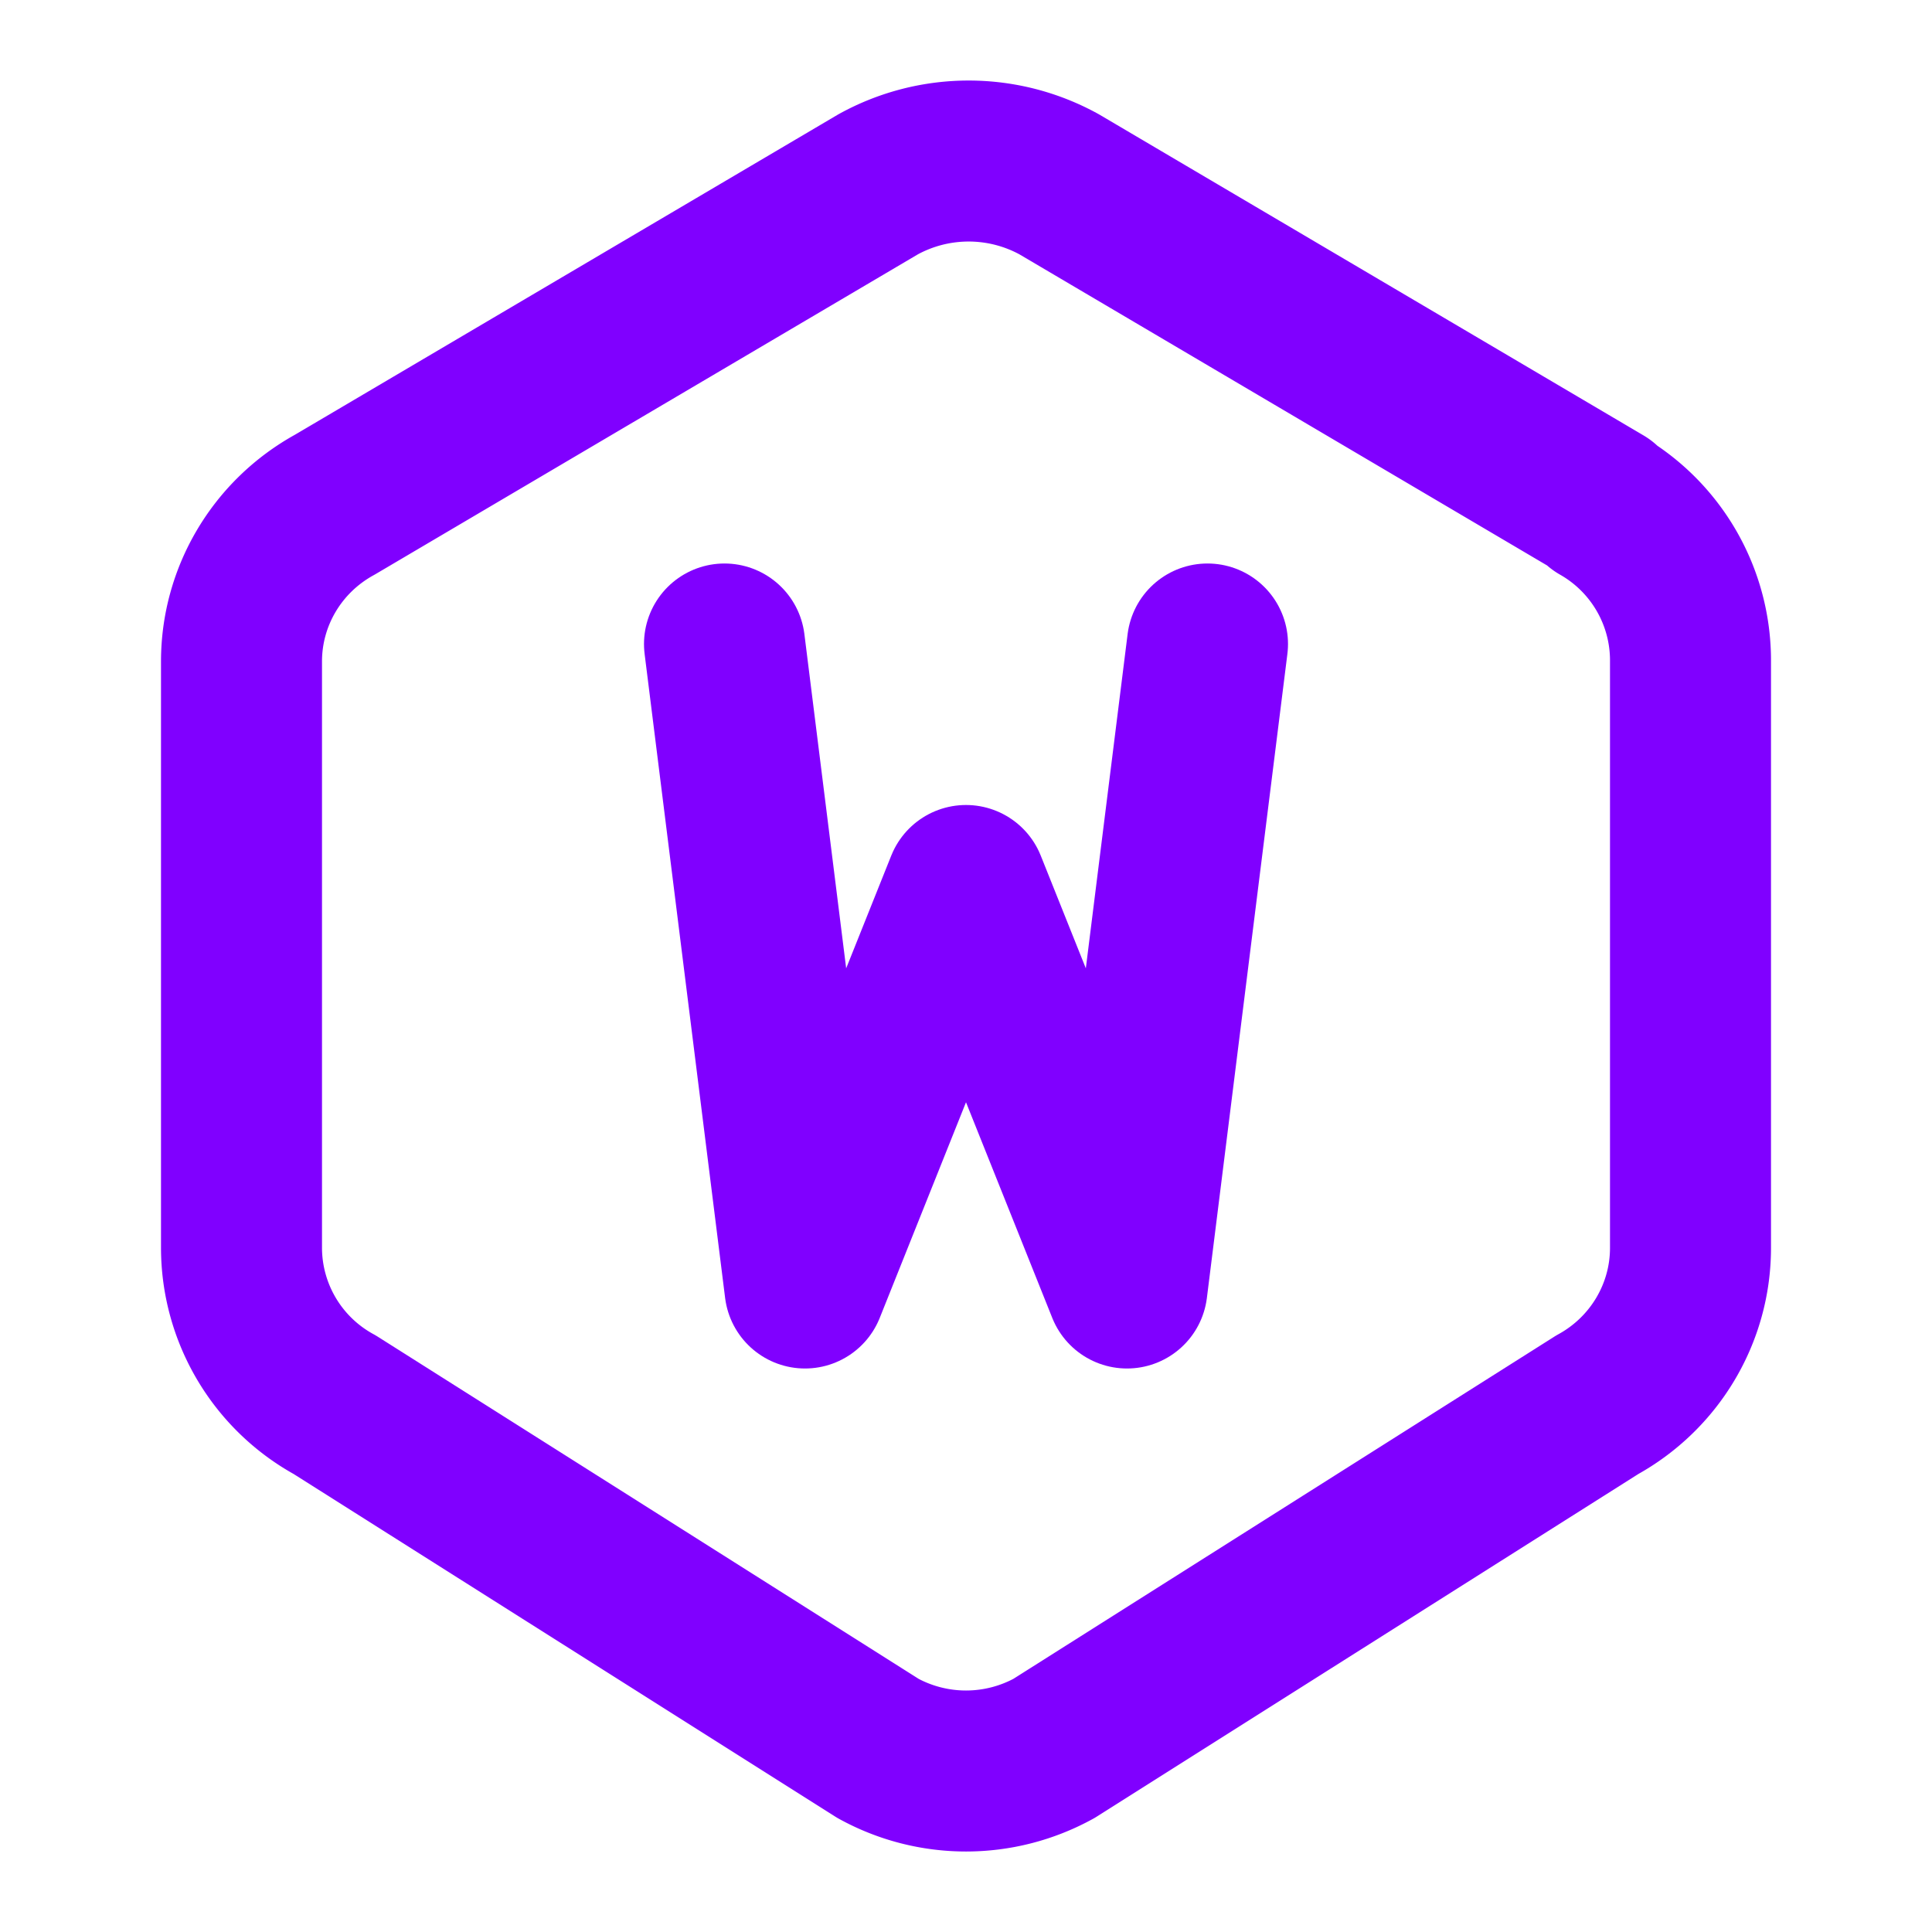
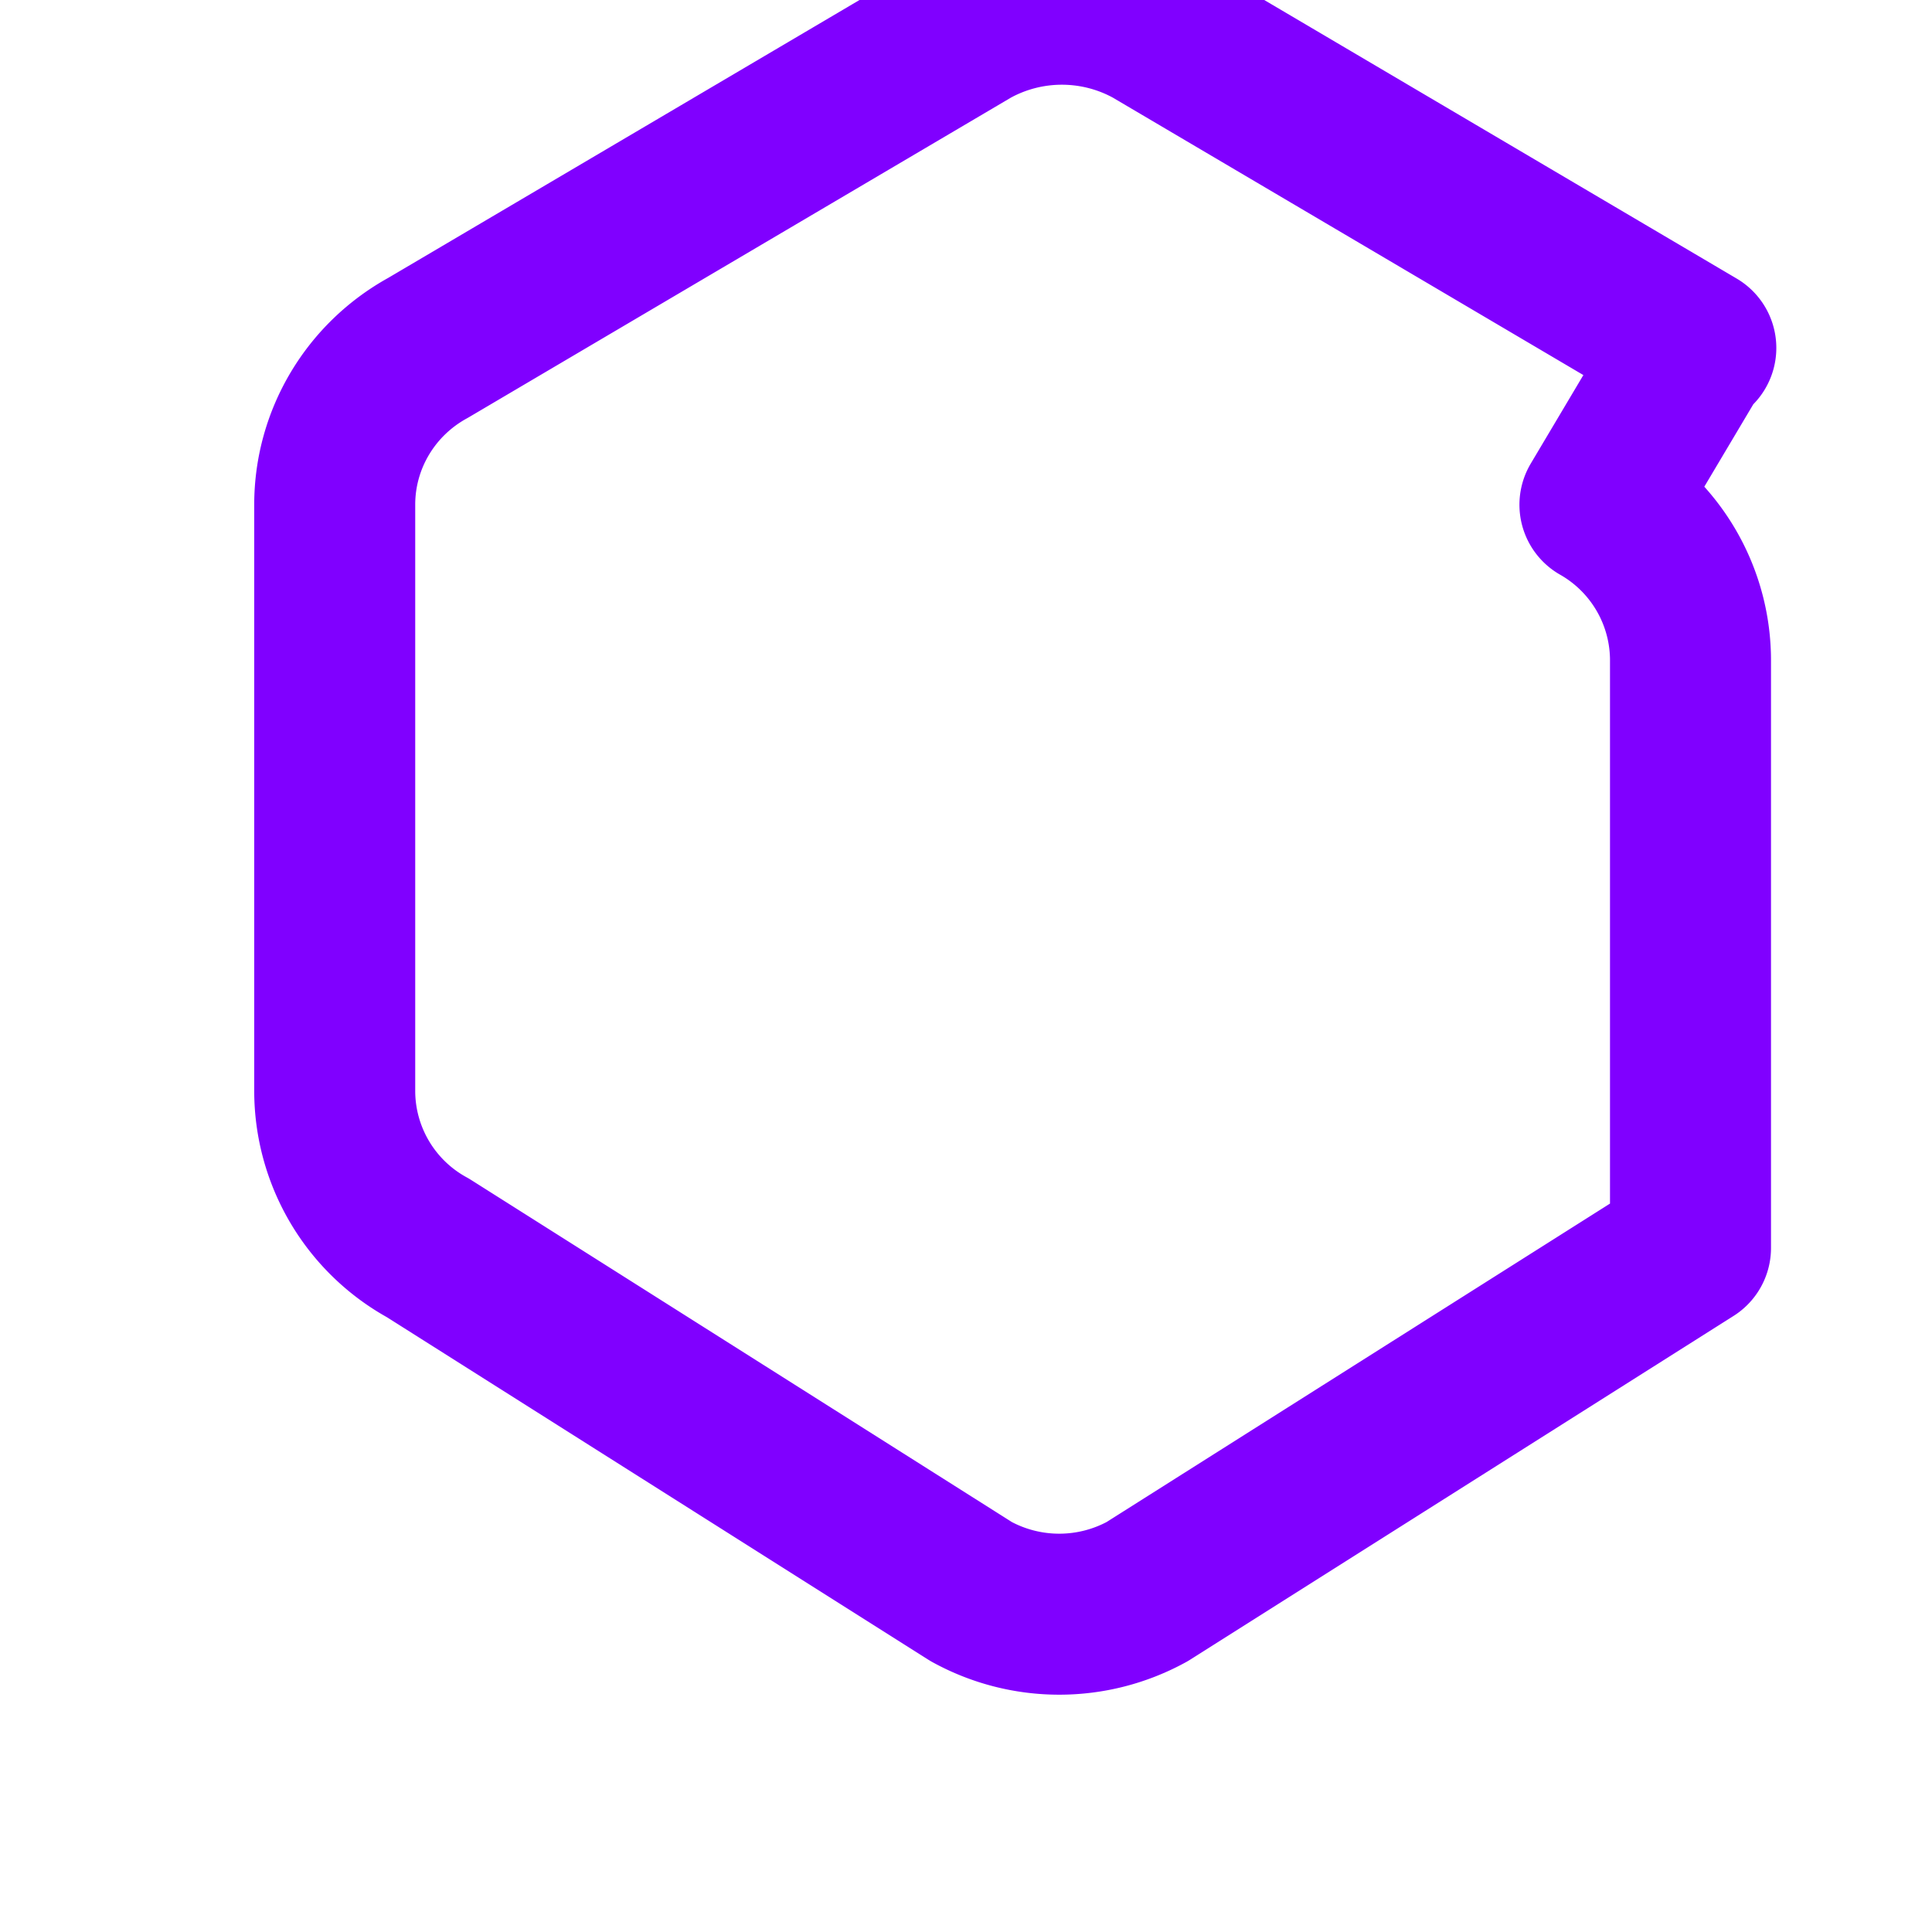
<svg xmlns="http://www.w3.org/2000/svg" stroke="#8000ff" fill="none" stroke-width="2" viewBox="0 0 24 24" stroke-linecap="round" stroke-linejoin="round" class="text-accent h-8 w-8 " height="1em" width="1em">
-   <path d="M19.875 6.27a2.225 2.225 0 0 1 1.125 1.948v7.284c0 .809 -.443 1.555 -1.158 1.948l-6.75 4.27a2.269 2.269 0 0 1 -2.184 0l-6.75 -4.27a2.225 2.225 0 0 1 -1.158 -1.948v-7.285c0 -.809 .443 -1.554 1.158 -1.947l6.75 -3.98a2.33 2.33 0 0 1 2.25 0l6.75 3.98h-.033z" />
-   <path d="M9 8l1 8l2 -5l2 5l1 -8" />
+   <path d="M19.875 6.27a2.225 2.225 0 0 1 1.125 1.948v7.284l-6.75 4.27a2.269 2.269 0 0 1 -2.184 0l-6.75 -4.27a2.225 2.225 0 0 1 -1.158 -1.948v-7.285c0 -.809 .443 -1.554 1.158 -1.947l6.75 -3.98a2.33 2.33 0 0 1 2.25 0l6.75 3.98h-.033z" />
</svg>